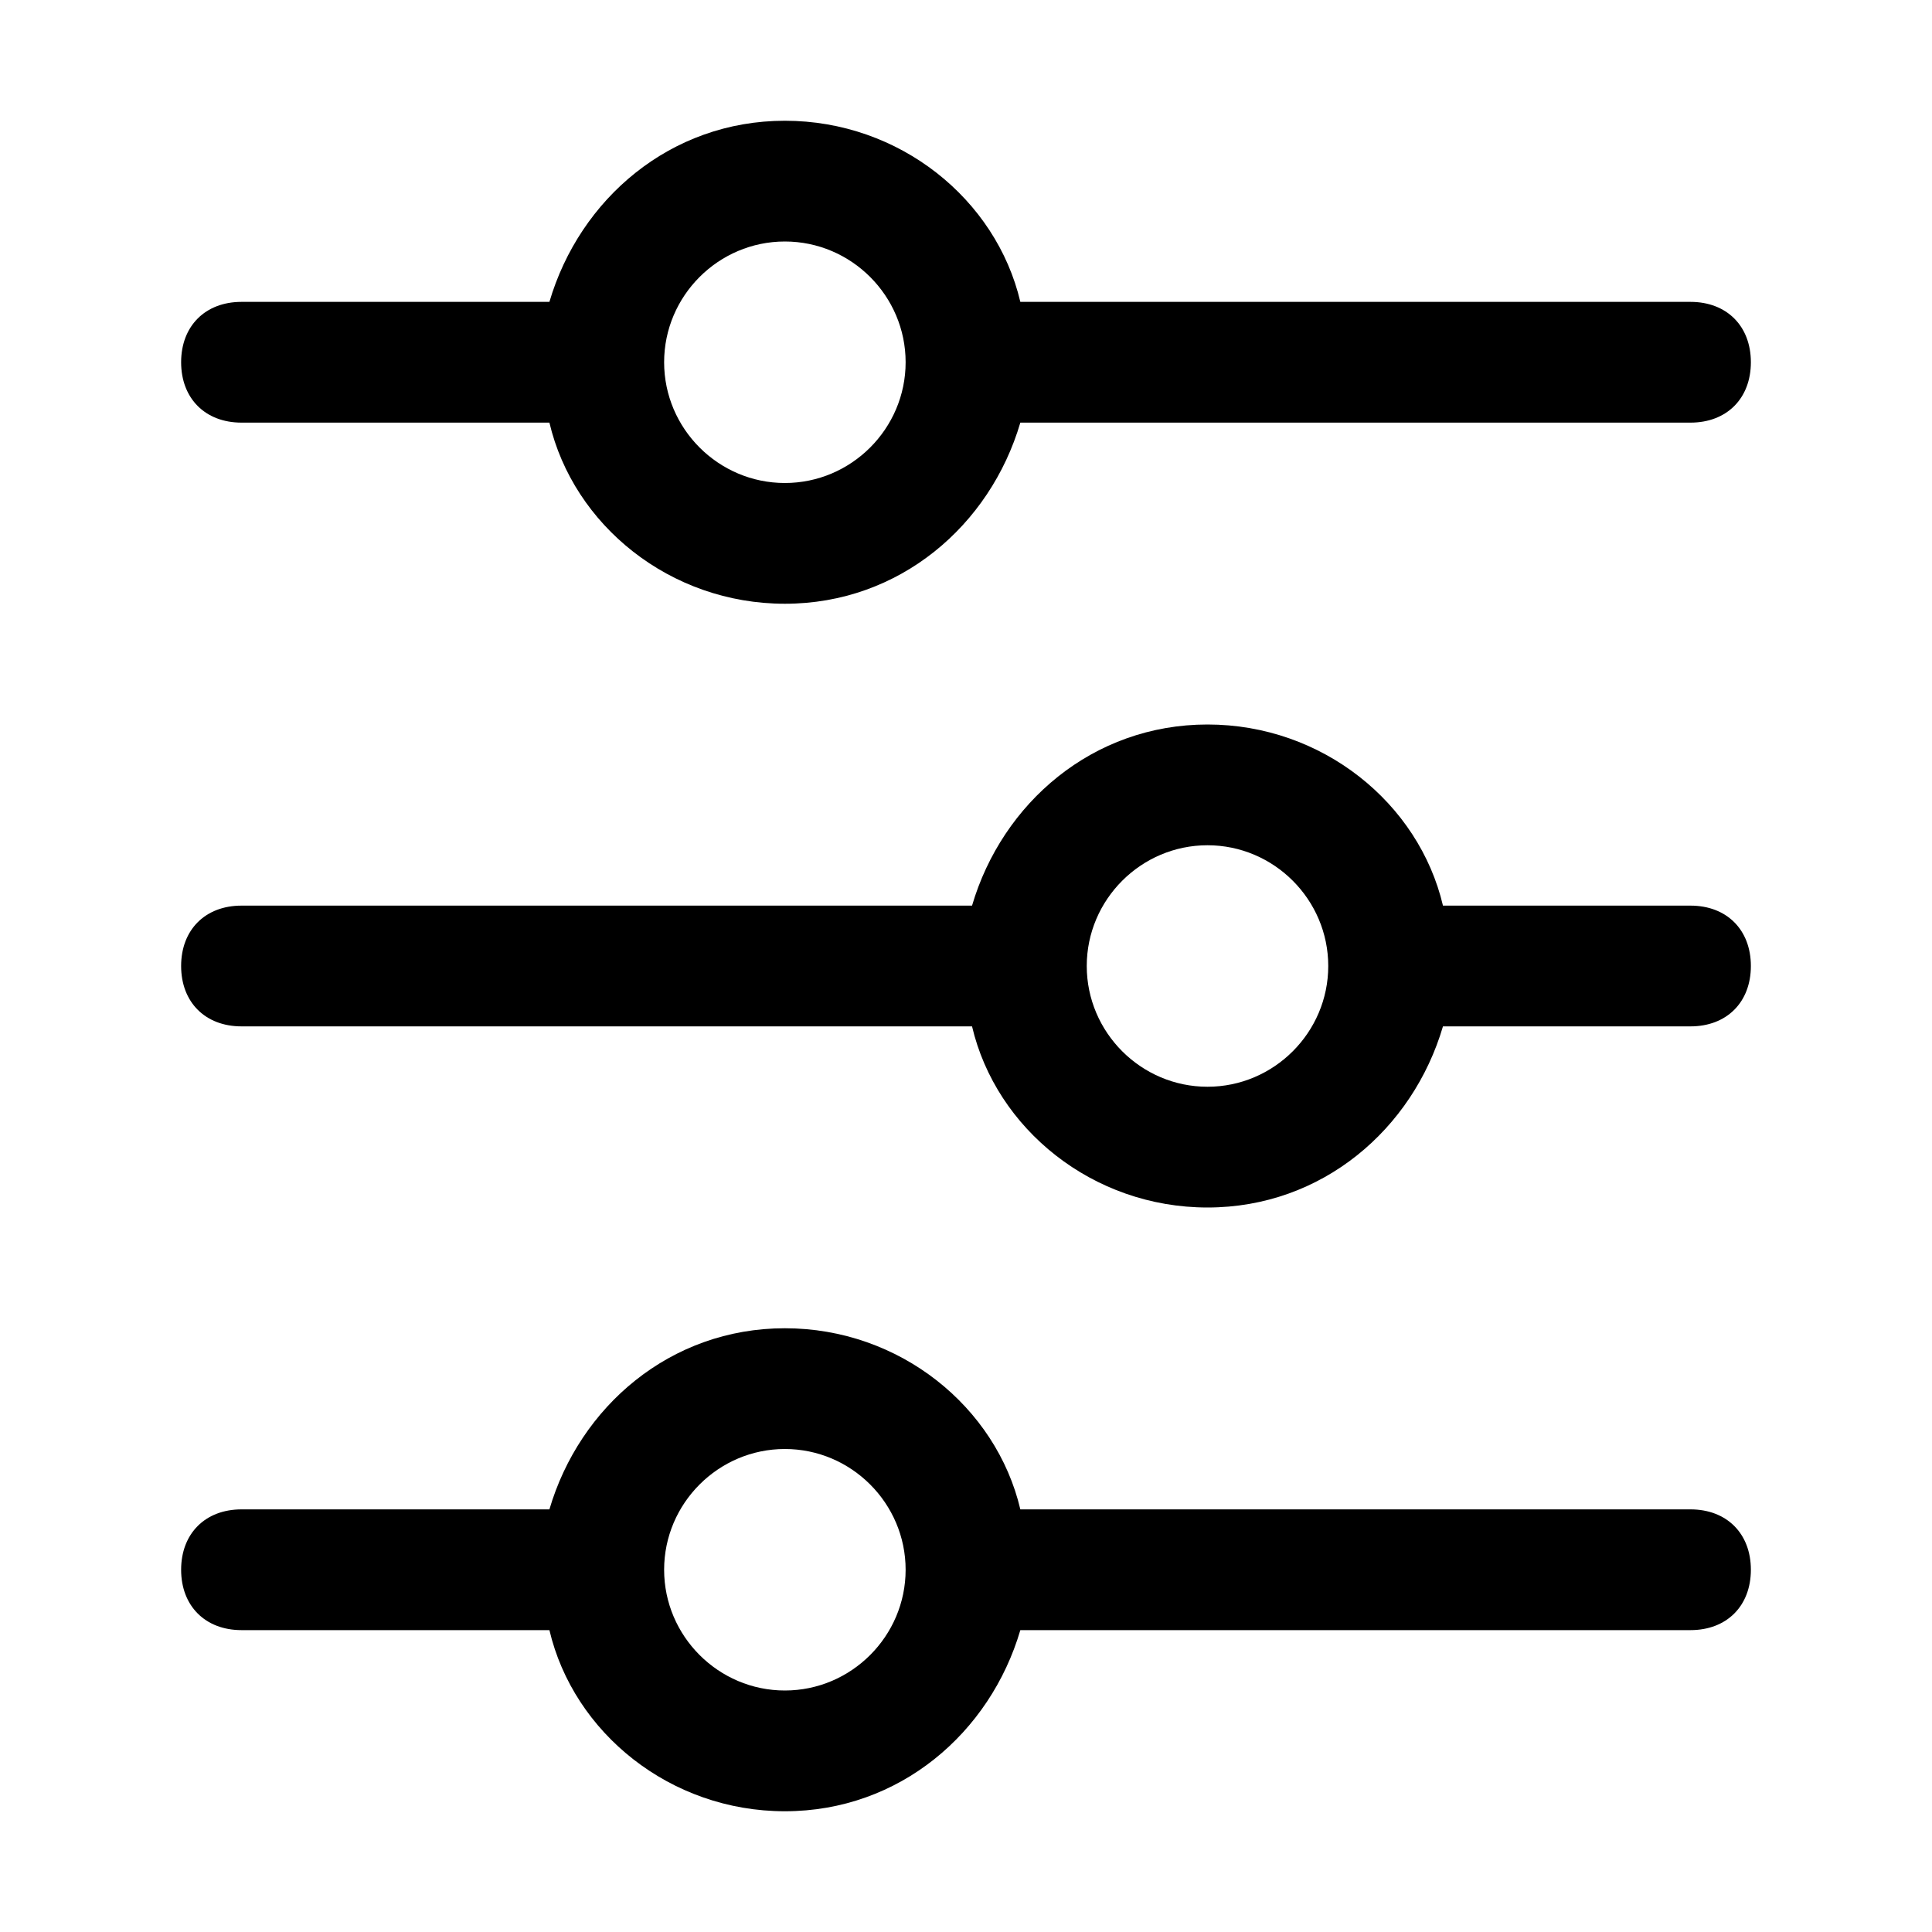
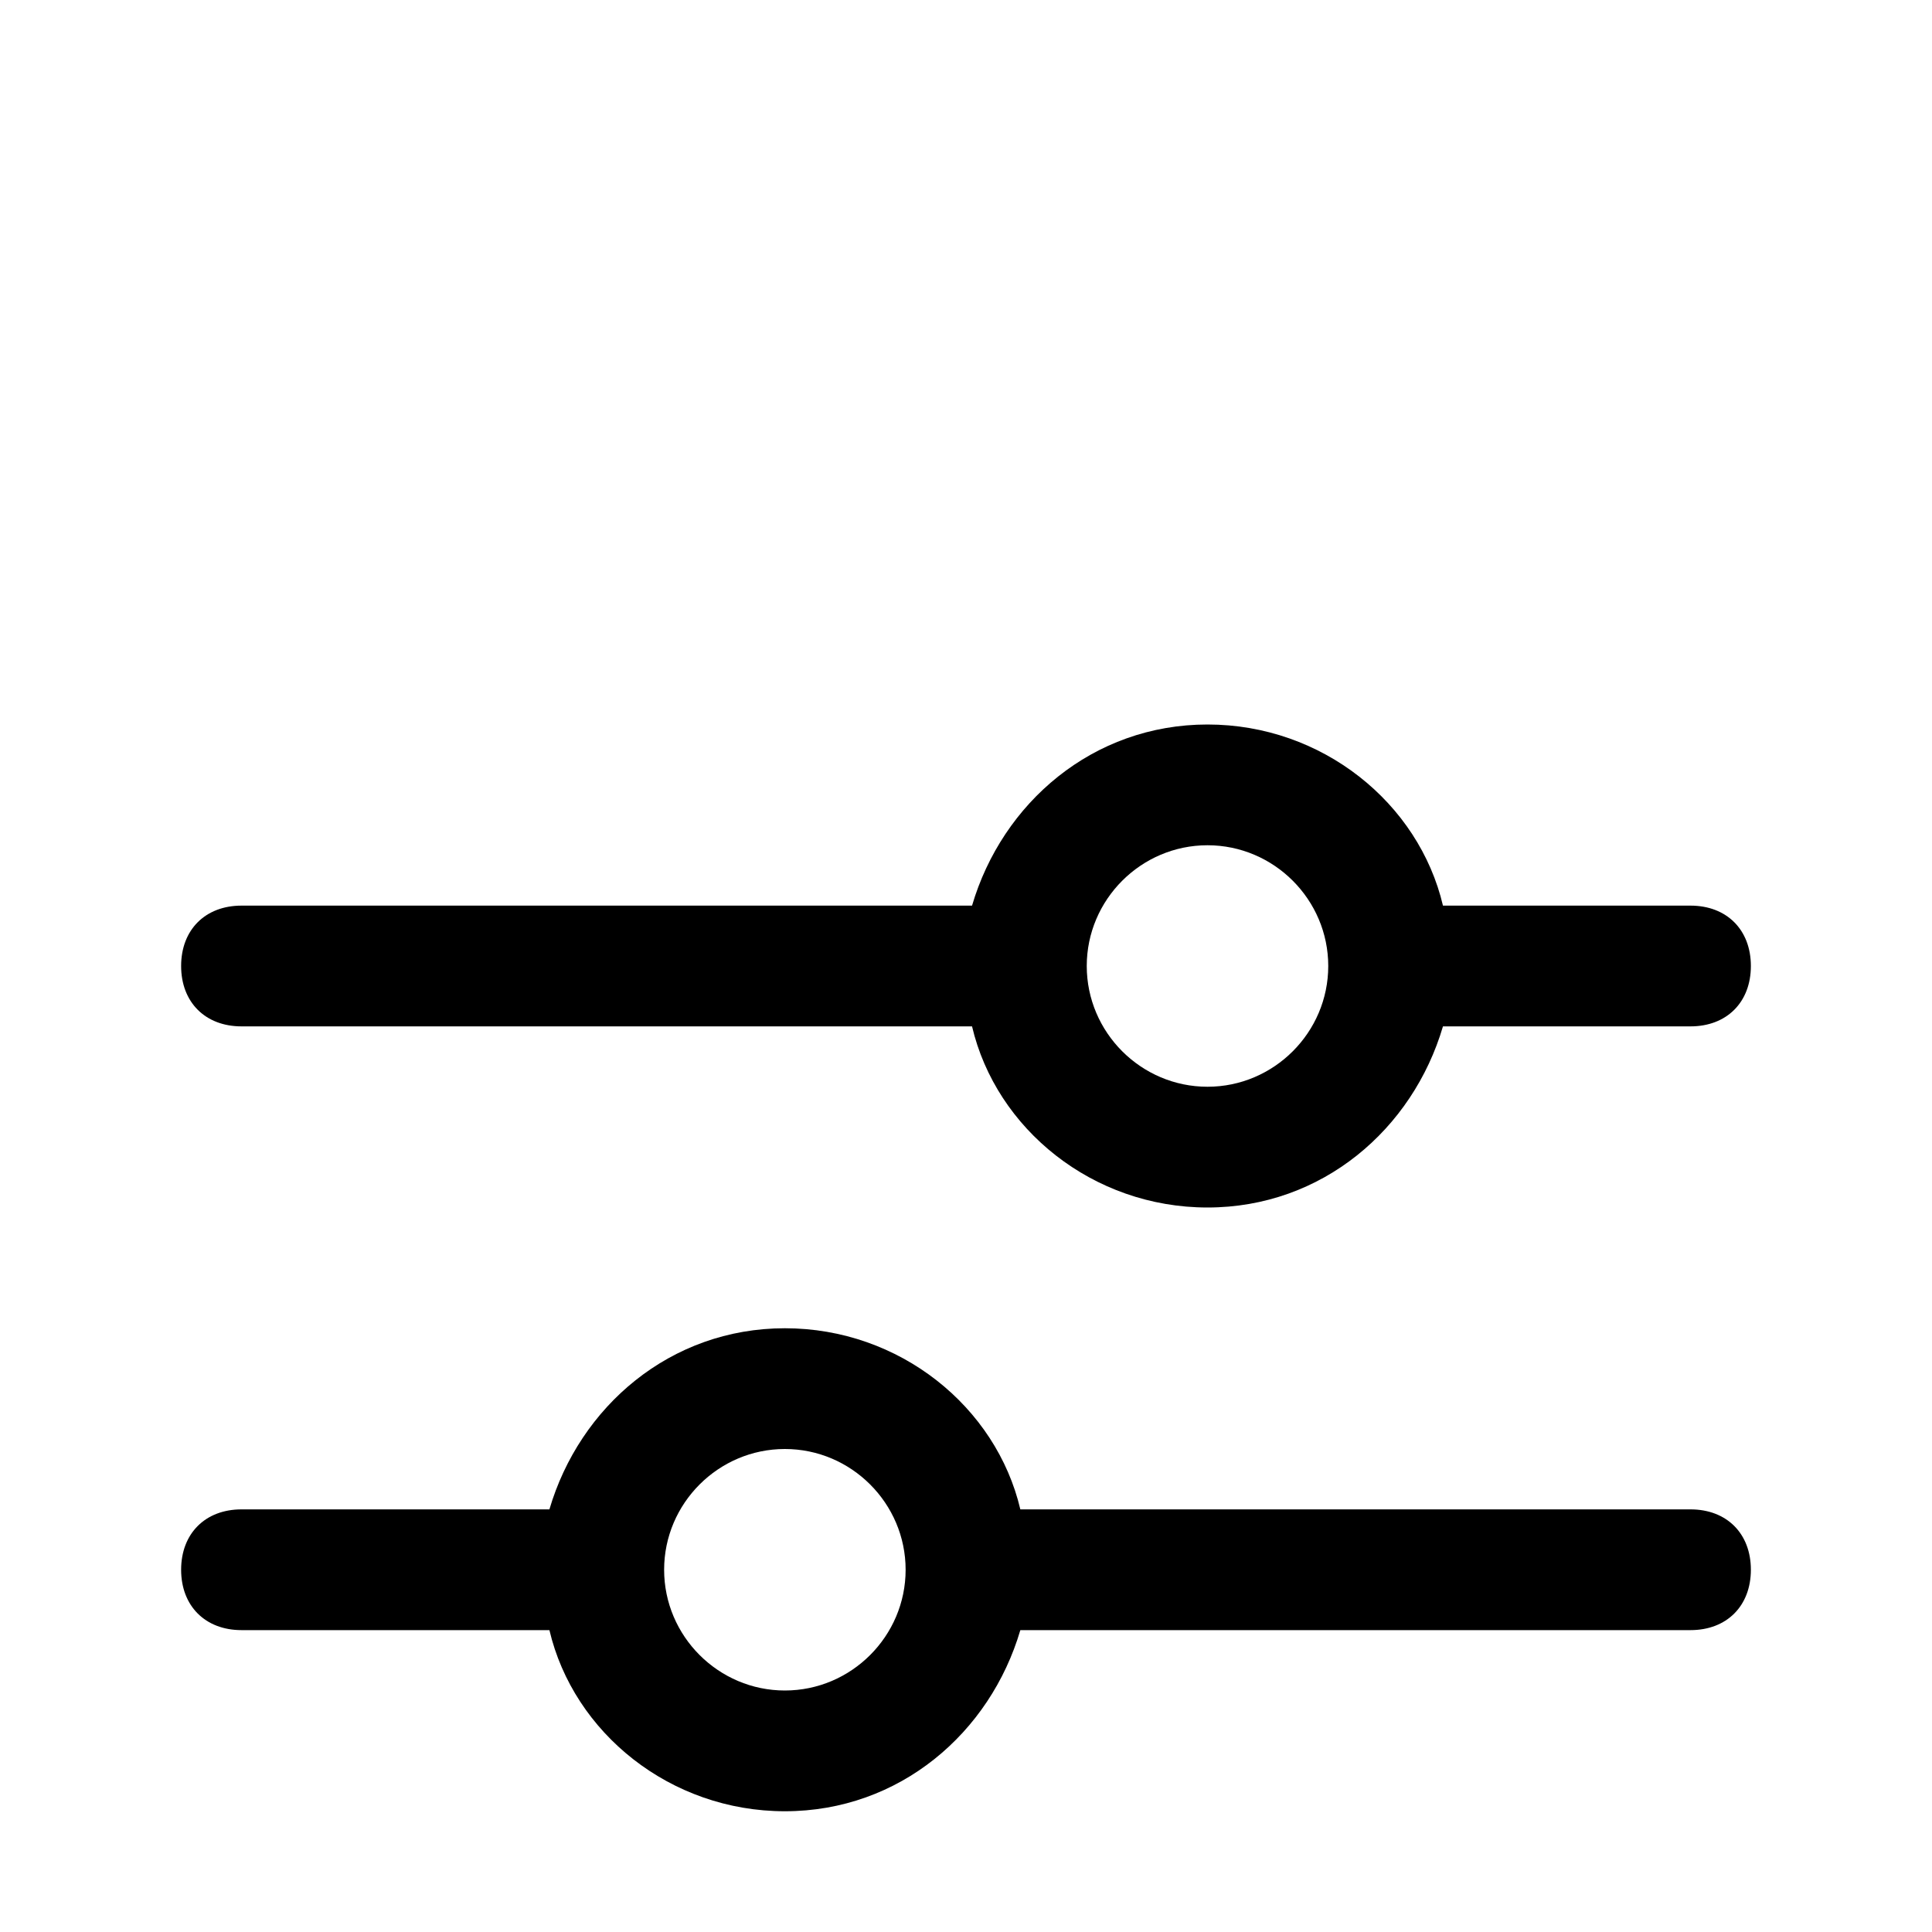
<svg xmlns="http://www.w3.org/2000/svg" height="100px" width="100px" fill="#000000" version="1.1" x="0px" y="0px" viewBox="0 0 32 32" style="enable-background:new 0 0 32 32;" xml:space="preserve">
  <g>
-     <path d="M4,7h5c0,0,0.1,0,0.1,0c0.4,1.7,2,3,3.9,3s3.4-1.3,3.9-3c0,0,0.1,0,0.1,0h11c0.6,0,1-0.4,1-1s-0.4-1-1-1H17 c0,0-0.1,0-0.1,0c-0.4-1.7-2-3-3.9-3S9.6,3.3,9.1,5C9.1,5,9,5,9,5H4C3.4,5,3,5.4,3,6S3.4,7,4,7z M13,4c1.1,0,2,0.9,2,2s-0.9,2-2,2 s-2-0.9-2-2S11.9,4,13,4z" />
    <path d="M4,17h12c0,0,0.1,0,0.1,0c0.4,1.7,2,3,3.9,3s3.4-1.3,3.9-3c0,0,0.1,0,0.1,0h4c0.6,0,1-0.4,1-1s-0.4-1-1-1h-4 c0,0-0.1,0-0.1,0c-0.4-1.7-2-3-3.9-3s-3.4,1.3-3.9,3c0,0-0.1,0-0.1,0H4c-0.6,0-1,0.4-1,1S3.4,17,4,17z M20,14c1.1,0,2,0.9,2,2 s-0.9,2-2,2s-2-0.9-2-2S18.9,14,20,14z" />
    <path d="M4,27h5c0,0,0.1,0,0.1,0c0.4,1.7,2,3,3.9,3s3.4-1.3,3.9-3c0,0,0.1,0,0.1,0h11c0.6,0,1-0.4,1-1s-0.4-1-1-1H17 c0,0-0.1,0-0.1,0c-0.4-1.7-2-3-3.9-3s-3.4,1.3-3.9,3c0,0-0.1,0-0.1,0H4c-0.6,0-1,0.4-1,1S3.4,27,4,27z M13,24c1.1,0,2,0.9,2,2 s-0.9,2-2,2s-2-0.9-2-2S11.9,24,13,24z" />
  </g>
</svg>